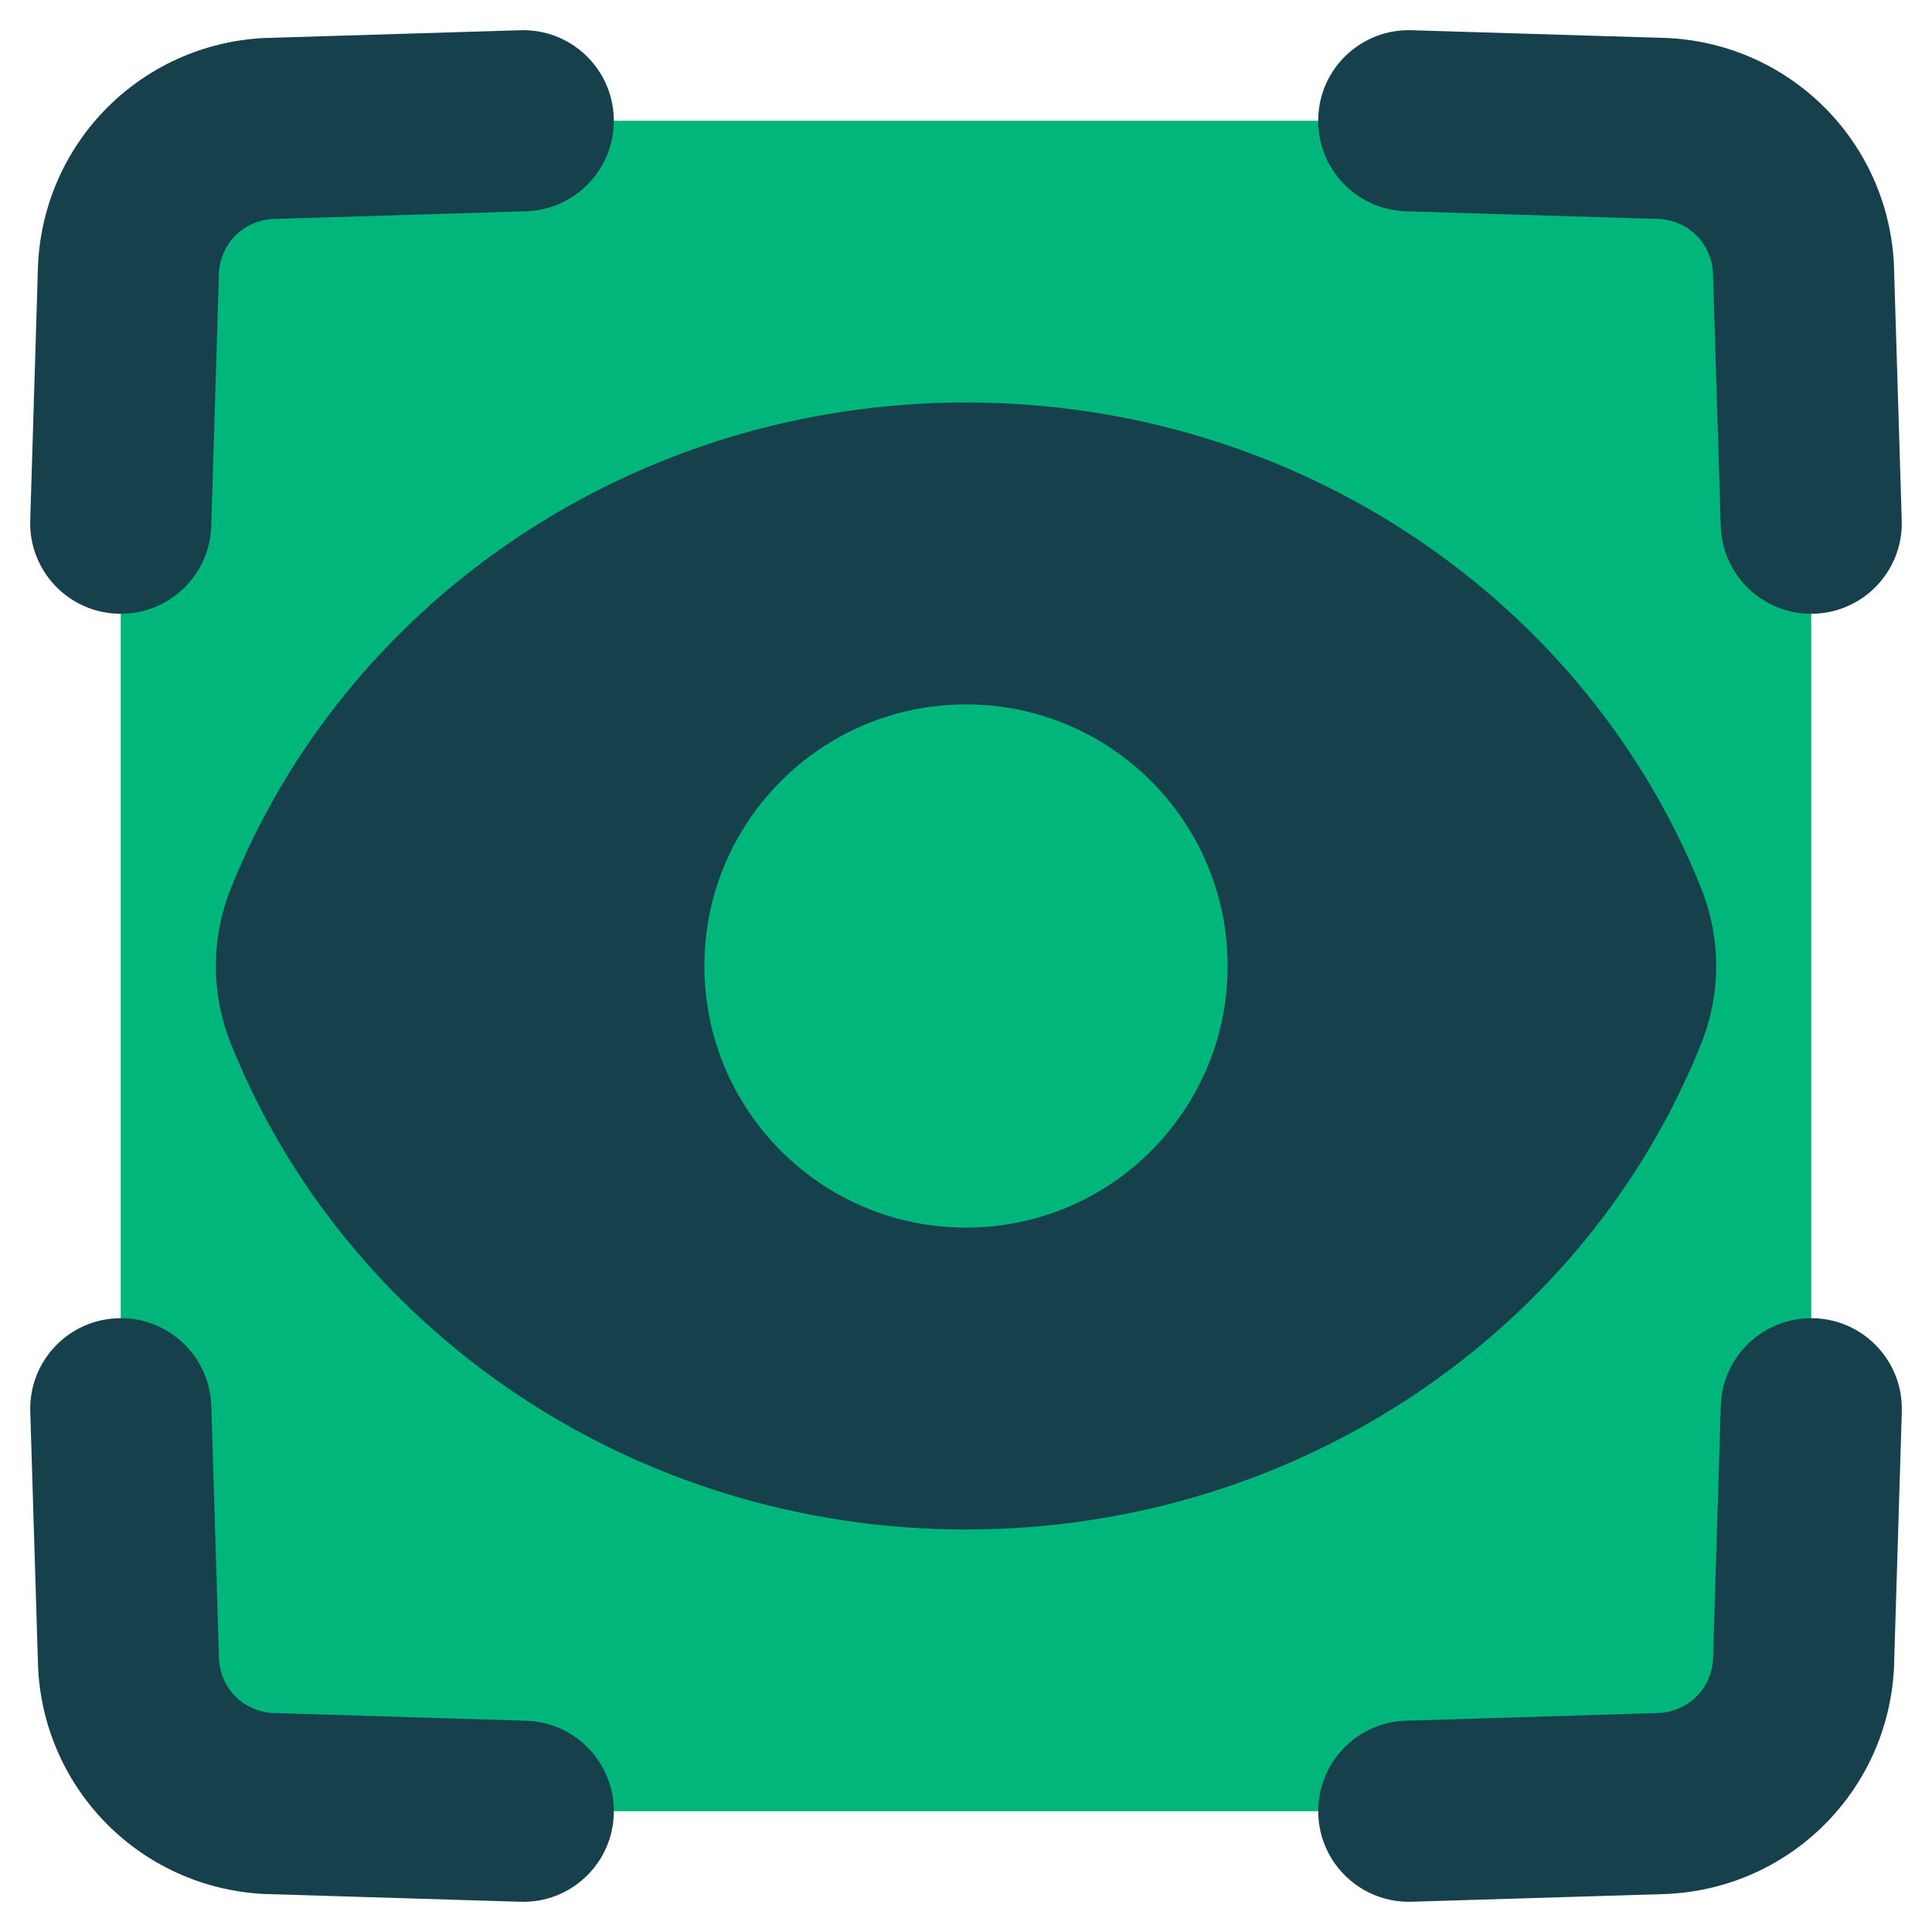
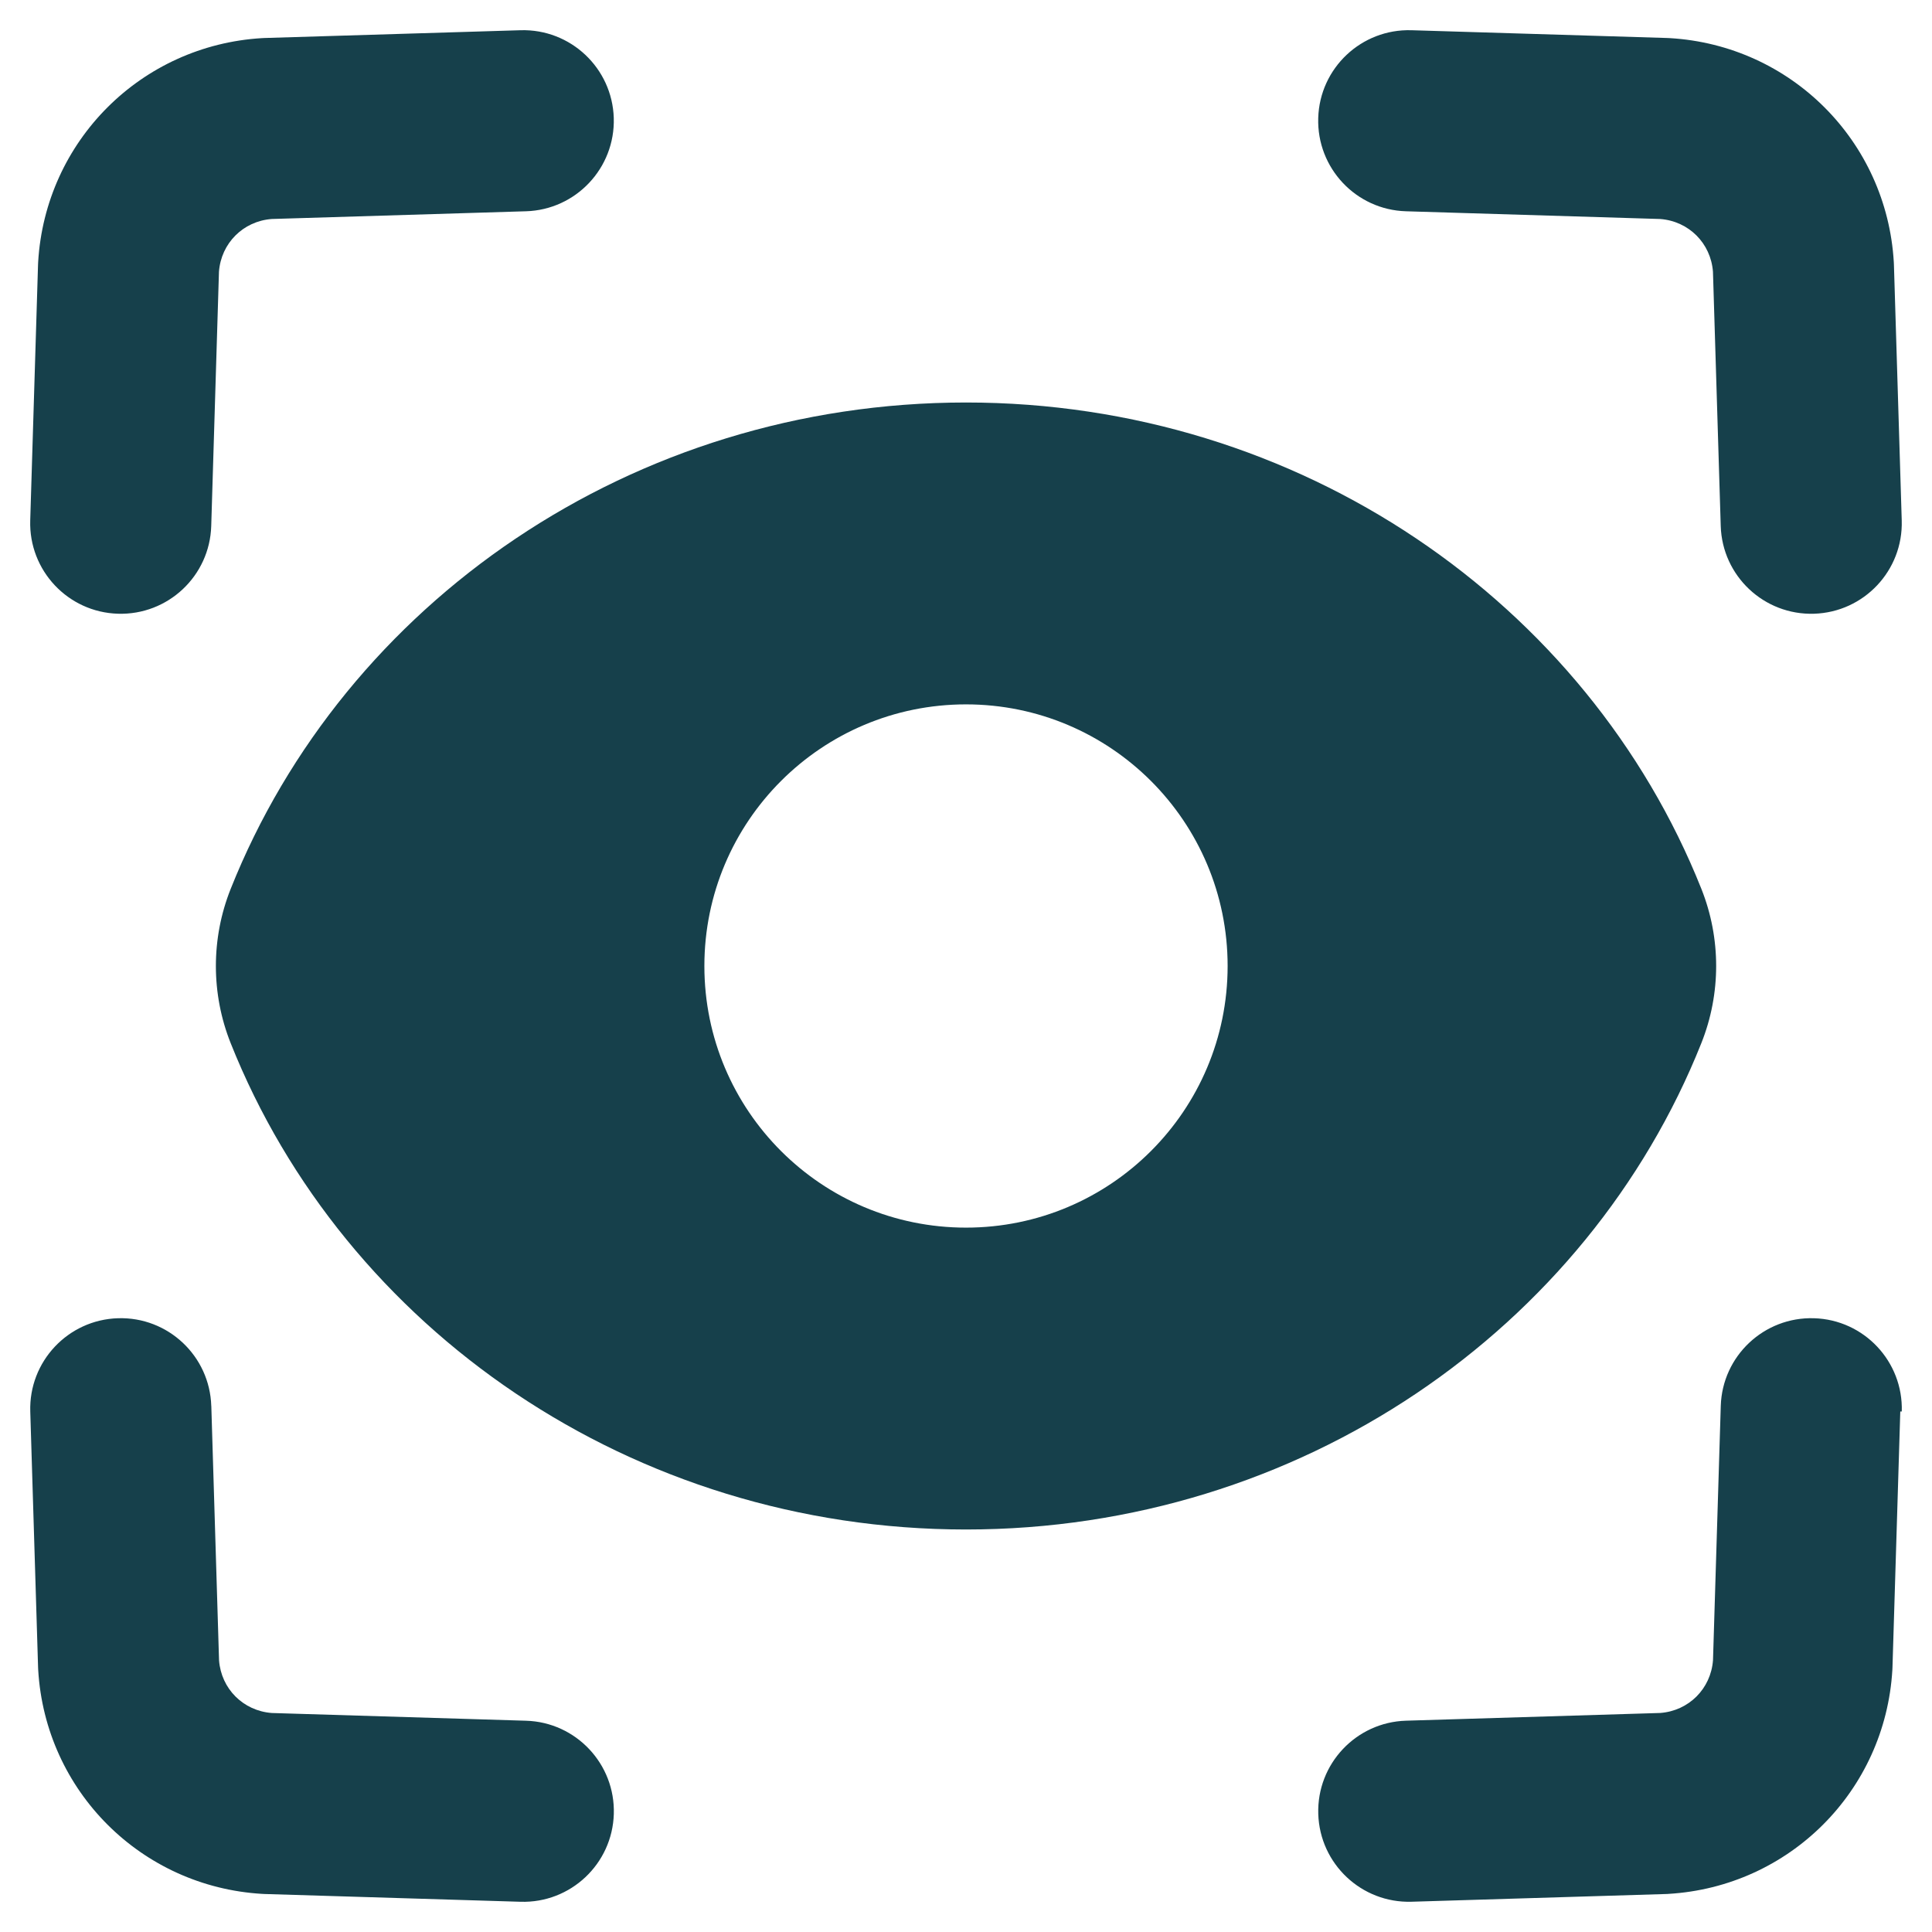
<svg xmlns="http://www.w3.org/2000/svg" fill="none" viewBox="0 0 48 48" id="Iris-Scan--Streamline-Plump" height="48" width="48">
  <desc>
    Iris Scan Streamline Icon: https://streamlinehq.com
  </desc>
  <g id="iris-scan--identification-retina-secure-security-iris-scan-eye-brackets">
-     <path id="Vector" fill="#00b67a" d="M41.356 3.193 35 3H13l-6.356 0.193c-1.868 0.11 -3.34 1.582 -3.45 3.45L3 13v22l0.194 6.357c0.111 1.867 1.583 3.34 3.45 3.45L13 45h22l6.356 -0.193c1.867 -0.11 3.34 -1.582 3.45 -3.45L45 35V13l-0.194 -6.357c-0.111 -1.868 -1.583 -3.339 -3.45 -3.45Z" stroke-width="1" />
-     <path id="Union" fill="#16404b" fill-rule="evenodd" d="M13.068 5.249c1.242 -0.038 2.218 -1.075 2.181 -2.317 -0.038 -1.242 -1.075 -2.218 -2.317 -2.181L6.575 0.944c-0.021 0.001 -0.043 0.002 -0.064 0.003C3.506 1.125 1.126 3.505 0.948 6.51c-0.001 0.021 -0.002 0.043 -0.003 0.064L0.751 12.931c-0.038 1.242 0.938 2.28 2.18 2.317 1.242 0.038 2.28 -0.938 2.317 -2.18l0.192 -6.317c0.054 -0.709 0.601 -1.256 1.31 -1.31l6.317 -0.192Zm22 -4.498c-1.242 -0.038 -2.28 0.938 -2.317 2.181 -0.038 1.242 0.938 2.28 2.18 2.317l6.317 0.192c0.709 0.054 1.256 0.601 1.31 1.31l0.193 6.317c0.038 1.242 1.075 2.218 2.317 2.18 1.242 -0.038 2.218 -1.075 2.18 -2.317l-0.194 -6.357c-0.001 -0.021 -0.002 -0.043 -0.003 -0.064 -0.178 -3.006 -2.558 -5.385 -5.564 -5.563 -0.021 -0.001 -0.043 -0.002 -0.064 -0.003L35.068 0.751ZM5.249 34.931c-0.038 -1.242 -1.075 -2.218 -2.317 -2.18 -1.242 0.038 -2.218 1.075 -2.18 2.317l0.194 6.357c0.001 0.021 0.002 0.043 0.003 0.065 0.178 3.006 2.558 5.385 5.564 5.563 0.021 0.001 0.043 0.002 0.064 0.003l6.356 0.193c1.242 0.038 2.28 -0.939 2.317 -2.181 0.038 -1.242 -0.939 -2.28 -2.181 -2.317l-6.317 -0.192c-0.709 -0.054 -1.257 -0.601 -1.31 -1.31l-0.192 -6.317Zm42 0.137c0.038 -1.242 -0.938 -2.28 -2.18 -2.317 -1.242 -0.038 -2.28 0.938 -2.317 2.18l-0.193 6.317c-0.054 0.709 -0.601 1.256 -1.31 1.31l-6.317 0.192c-1.242 0.038 -2.218 1.075 -2.18 2.317 0.038 1.242 1.075 2.218 2.317 2.181l6.356 -0.193c0.007 -0 0.014 -0 0.021 -0.001 0.006 -0 0.011 -0.001 0.017 -0.001l0.026 -0.002c3.006 -0.178 5.386 -2.557 5.564 -5.563 0.001 -0.021 0.002 -0.043 0.003 -0.065l0.194 -6.357ZM5.731 22.085C8.561 14.982 15.703 10 24.001 10c8.297 0 15.439 4.981 18.269 12.083 0.49 1.23 0.49 2.602 0 3.832 -2.83 7.103 -9.972 12.085 -18.27 12.085 -8.297 0 -15.439 -4.981 -18.269 -12.083 -0.49 -1.23 -0.49 -2.602 -0 -3.832ZM17.5 24c0 -3.59 2.91 -6.5 6.5 -6.5s6.5 2.91 6.5 6.5 -2.91 6.5 -6.5 6.5 -6.5 -2.91 -6.5 -6.5Z" clip-rule="evenodd" stroke-width="1" />
+     <path id="Union" fill="#16404b" fill-rule="evenodd" d="M13.068 5.249c1.242 -0.038 2.218 -1.075 2.181 -2.317 -0.038 -1.242 -1.075 -2.218 -2.317 -2.181L6.575 0.944c-0.021 0.001 -0.043 0.002 -0.064 0.003C3.506 1.125 1.126 3.505 0.948 6.51c-0.001 0.021 -0.002 0.043 -0.003 0.064L0.751 12.931c-0.038 1.242 0.938 2.28 2.18 2.317 1.242 0.038 2.28 -0.938 2.317 -2.18l0.192 -6.317c0.054 -0.709 0.601 -1.256 1.31 -1.31l6.317 -0.192Zm22 -4.498c-1.242 -0.038 -2.28 0.938 -2.317 2.181 -0.038 1.242 0.938 2.28 2.18 2.317l6.317 0.192c0.709 0.054 1.256 0.601 1.31 1.31l0.193 6.317c0.038 1.242 1.075 2.218 2.317 2.18 1.242 -0.038 2.218 -1.075 2.18 -2.317l-0.194 -6.357c-0.001 -0.021 -0.002 -0.043 -0.003 -0.064 -0.178 -3.006 -2.558 -5.385 -5.564 -5.563 -0.021 -0.001 -0.043 -0.002 -0.064 -0.003L35.068 0.751ZM5.249 34.931c-0.038 -1.242 -1.075 -2.218 -2.317 -2.18 -1.242 0.038 -2.218 1.075 -2.18 2.317l0.194 6.357c0.001 0.021 0.002 0.043 0.003 0.065 0.178 3.006 2.558 5.385 5.564 5.563 0.021 0.001 0.043 0.002 0.064 0.003l6.356 0.193c1.242 0.038 2.28 -0.939 2.317 -2.181 0.038 -1.242 -0.939 -2.28 -2.181 -2.317l-6.317 -0.192c-0.709 -0.054 -1.257 -0.601 -1.31 -1.31l-0.192 -6.317Zm42 0.137c0.038 -1.242 -0.938 -2.28 -2.18 -2.317 -1.242 -0.038 -2.28 0.938 -2.317 2.18l-0.193 6.317c-0.054 0.709 -0.601 1.256 -1.31 1.31l-6.317 0.192c-1.242 0.038 -2.218 1.075 -2.18 2.317 0.038 1.242 1.075 2.218 2.317 2.181l6.356 -0.193l0.026 -0.002c3.006 -0.178 5.386 -2.557 5.564 -5.563 0.001 -0.021 0.002 -0.043 0.003 -0.065l0.194 -6.357ZM5.731 22.085C8.561 14.982 15.703 10 24.001 10c8.297 0 15.439 4.981 18.269 12.083 0.49 1.23 0.49 2.602 0 3.832 -2.83 7.103 -9.972 12.085 -18.27 12.085 -8.297 0 -15.439 -4.981 -18.269 -12.083 -0.49 -1.23 -0.49 -2.602 -0 -3.832ZM17.5 24c0 -3.59 2.91 -6.5 6.5 -6.5s6.5 2.91 6.5 6.5 -2.91 6.5 -6.5 6.5 -6.5 -2.91 -6.5 -6.5Z" clip-rule="evenodd" stroke-width="1" />
  </g>
</svg>